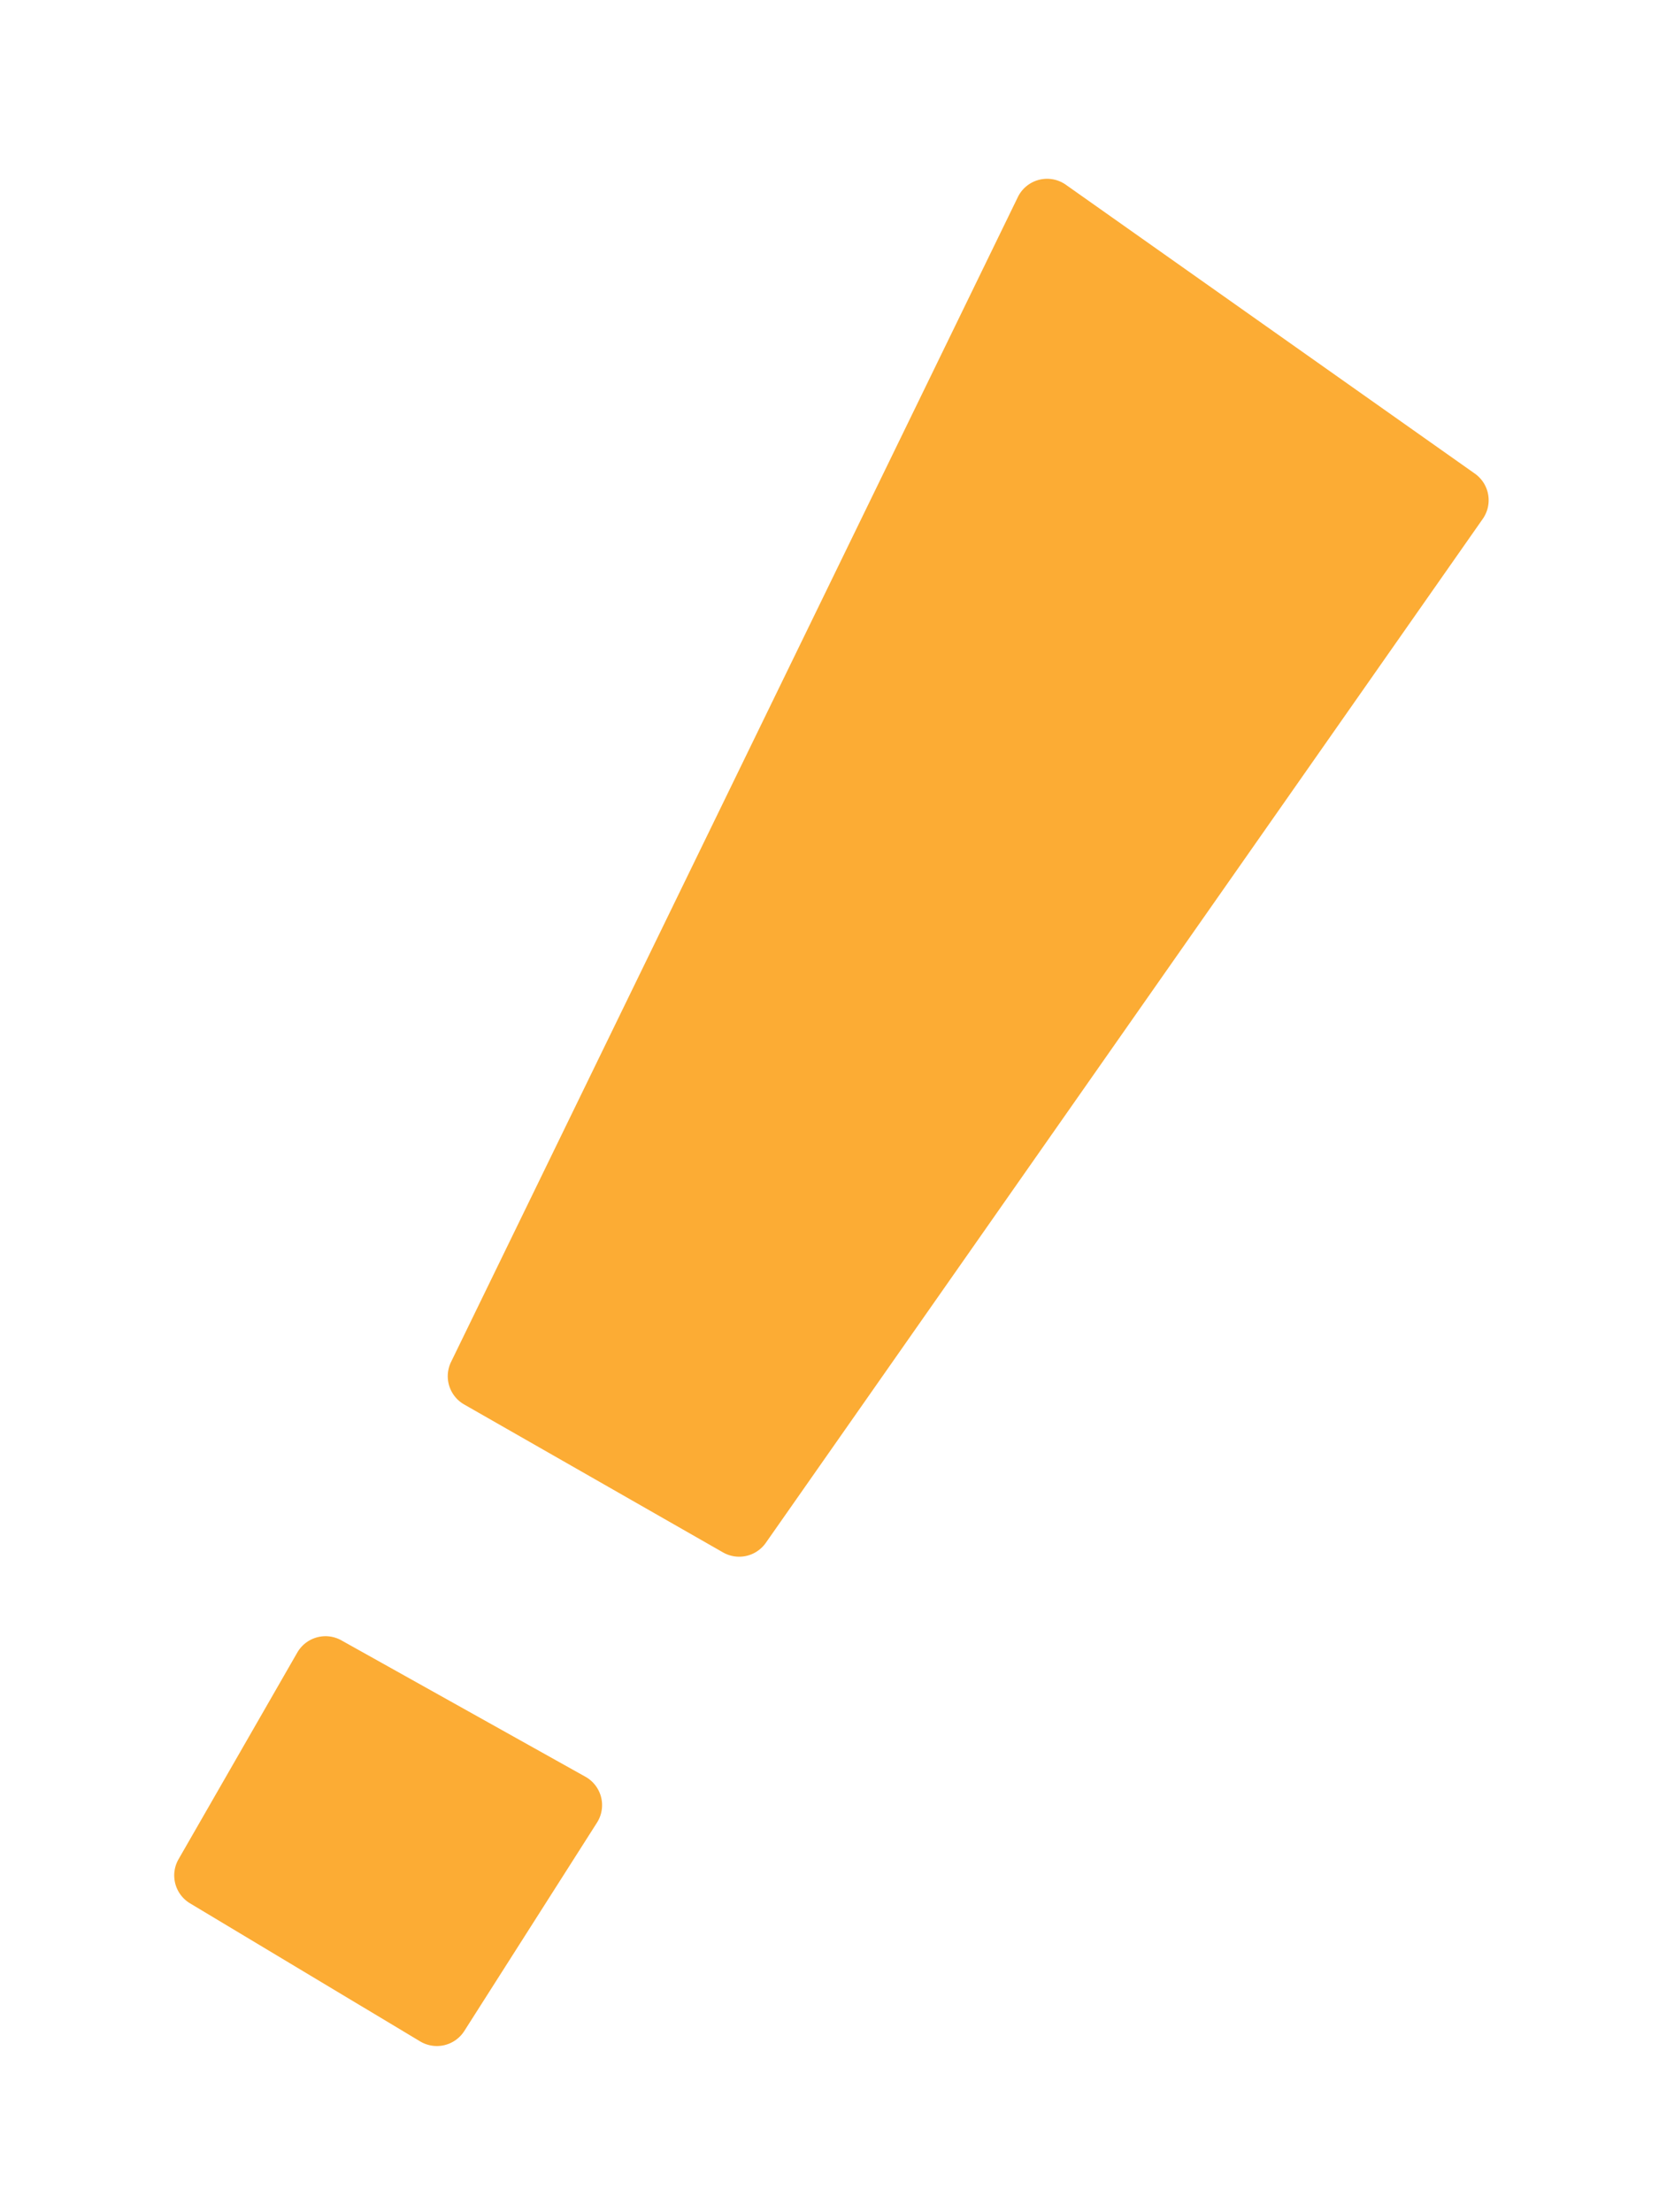
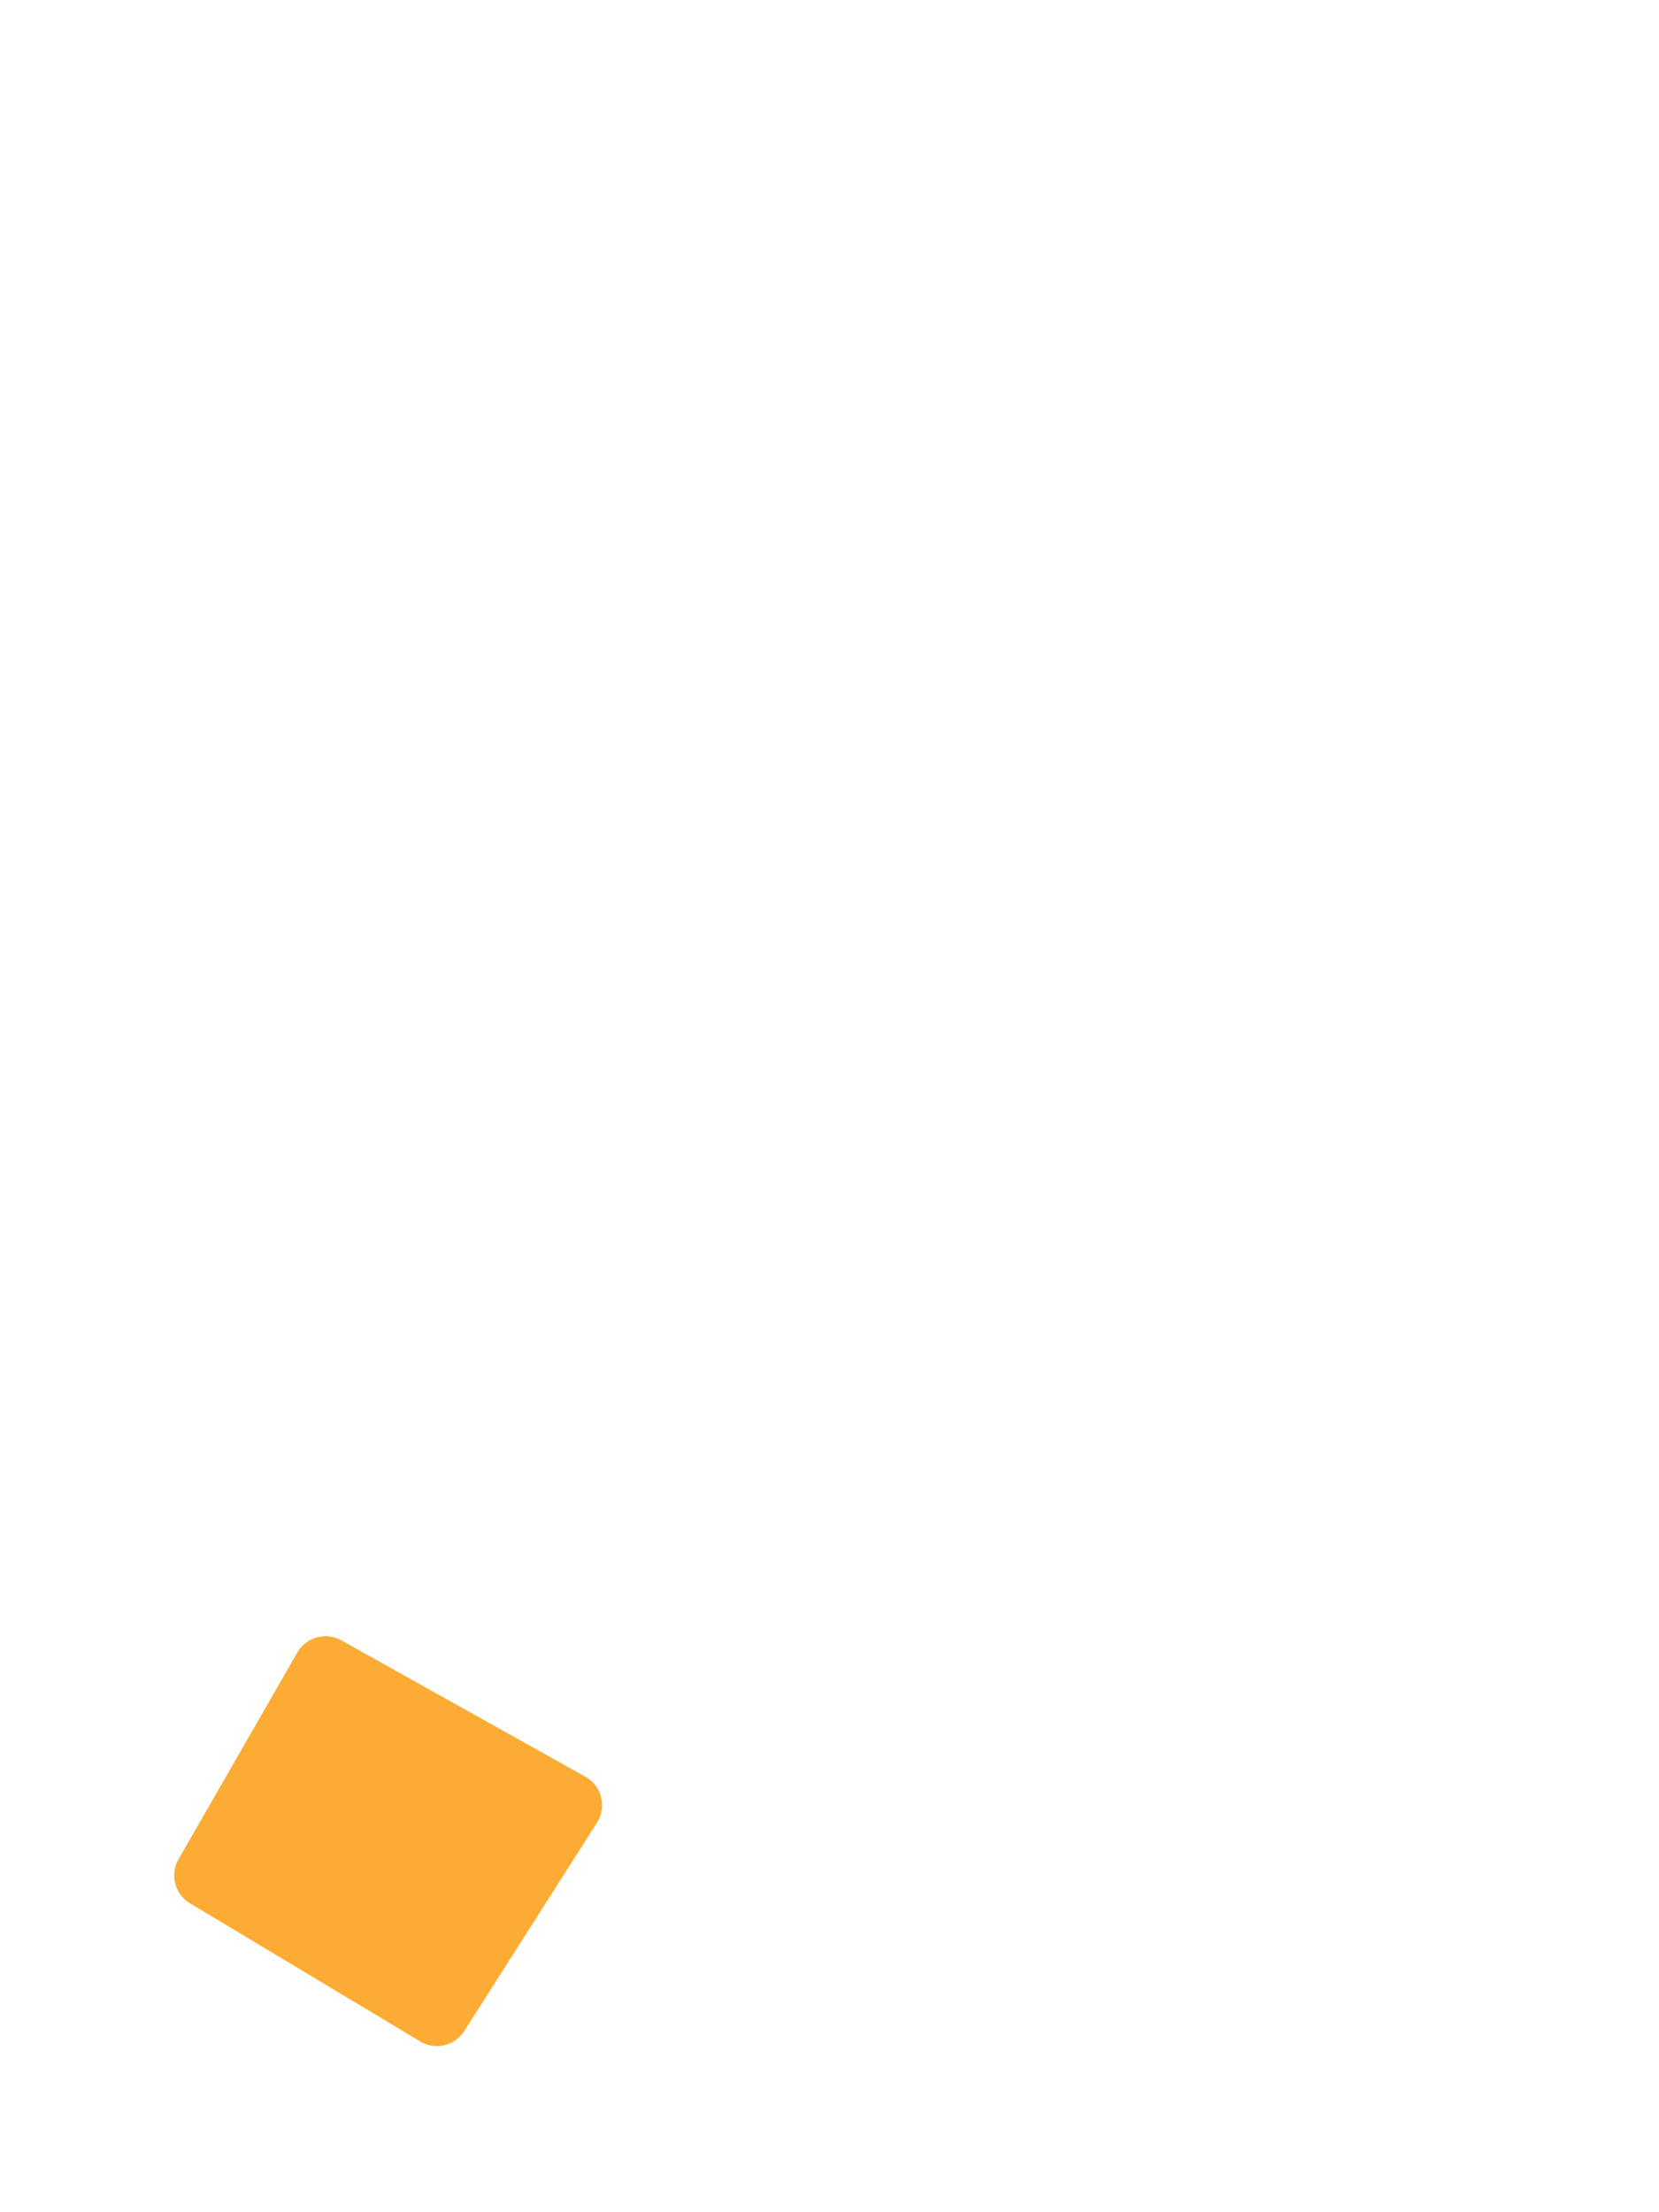
<svg xmlns="http://www.w3.org/2000/svg" width="102" height="136" fill="none">
  <g filter="url(#filter0_d)">
    <path d="M18.279 97.593a2 2 0 012.71-.75l15.005 8.386a2 2 0 01.71 2.821l-8.157 12.808a2 2 0 01-2.716.64l-14.148-8.488a2 2 0 01-.705-2.712l7.3-12.705z" fill="#FCAC34" />
  </g>
  <g filter="url(#filter1_d)">
-     <path d="M62.58 8.116a2 2 0 012.952-.758l25.148 17.76a2 2 0 01.484 2.782L47.085 90.848a2 2 0 01-2.63.59l-15.917-9.096a2 2 0 01-.807-2.612L62.58 8.116z" fill="#FCAC34" />
-   </g>
+     </g>
  <defs>
    <filter id="filter0_d" x=".712" y="90.589" width="46.306" height="45.194" filterUnits="userSpaceOnUse" color-interpolation-filters="sRGB">
      <feFlood flood-opacity="0" result="BackgroundImageFix" />
      <feColorMatrix in="SourceAlpha" values="0 0 0 0 0 0 0 0 0 0 0 0 0 0 0 0 0 0 127 0" />
      <feOffset dy="4" />
      <feGaussianBlur stdDeviation="5" />
      <feColorMatrix values="0 0 0 0 0.181 0 0 0 0 0.043 0 0 0 0 0.471 0 0 0 1 0" />
      <feBlend in2="BackgroundImageFix" result="effect1_dropShadow" />
      <feBlend in="SourceGraphic" in2="effect1_dropShadow" result="shape" />
    </filter>
    <filter id="filter1_d" x="17.529" y=".991" width="83.997" height="104.71" filterUnits="userSpaceOnUse" color-interpolation-filters="sRGB">
      <feFlood flood-opacity="0" result="BackgroundImageFix" />
      <feColorMatrix in="SourceAlpha" values="0 0 0 0 0 0 0 0 0 0 0 0 0 0 0 0 0 0 127 0" />
      <feOffset dy="4" />
      <feGaussianBlur stdDeviation="5" />
      <feColorMatrix values="0 0 0 0 0.181 0 0 0 0 0.043 0 0 0 0 0.471 0 0 0 1 0" />
      <feBlend in2="BackgroundImageFix" result="effect1_dropShadow" />
      <feBlend in="SourceGraphic" in2="effect1_dropShadow" result="shape" />
    </filter>
  </defs>
</svg>